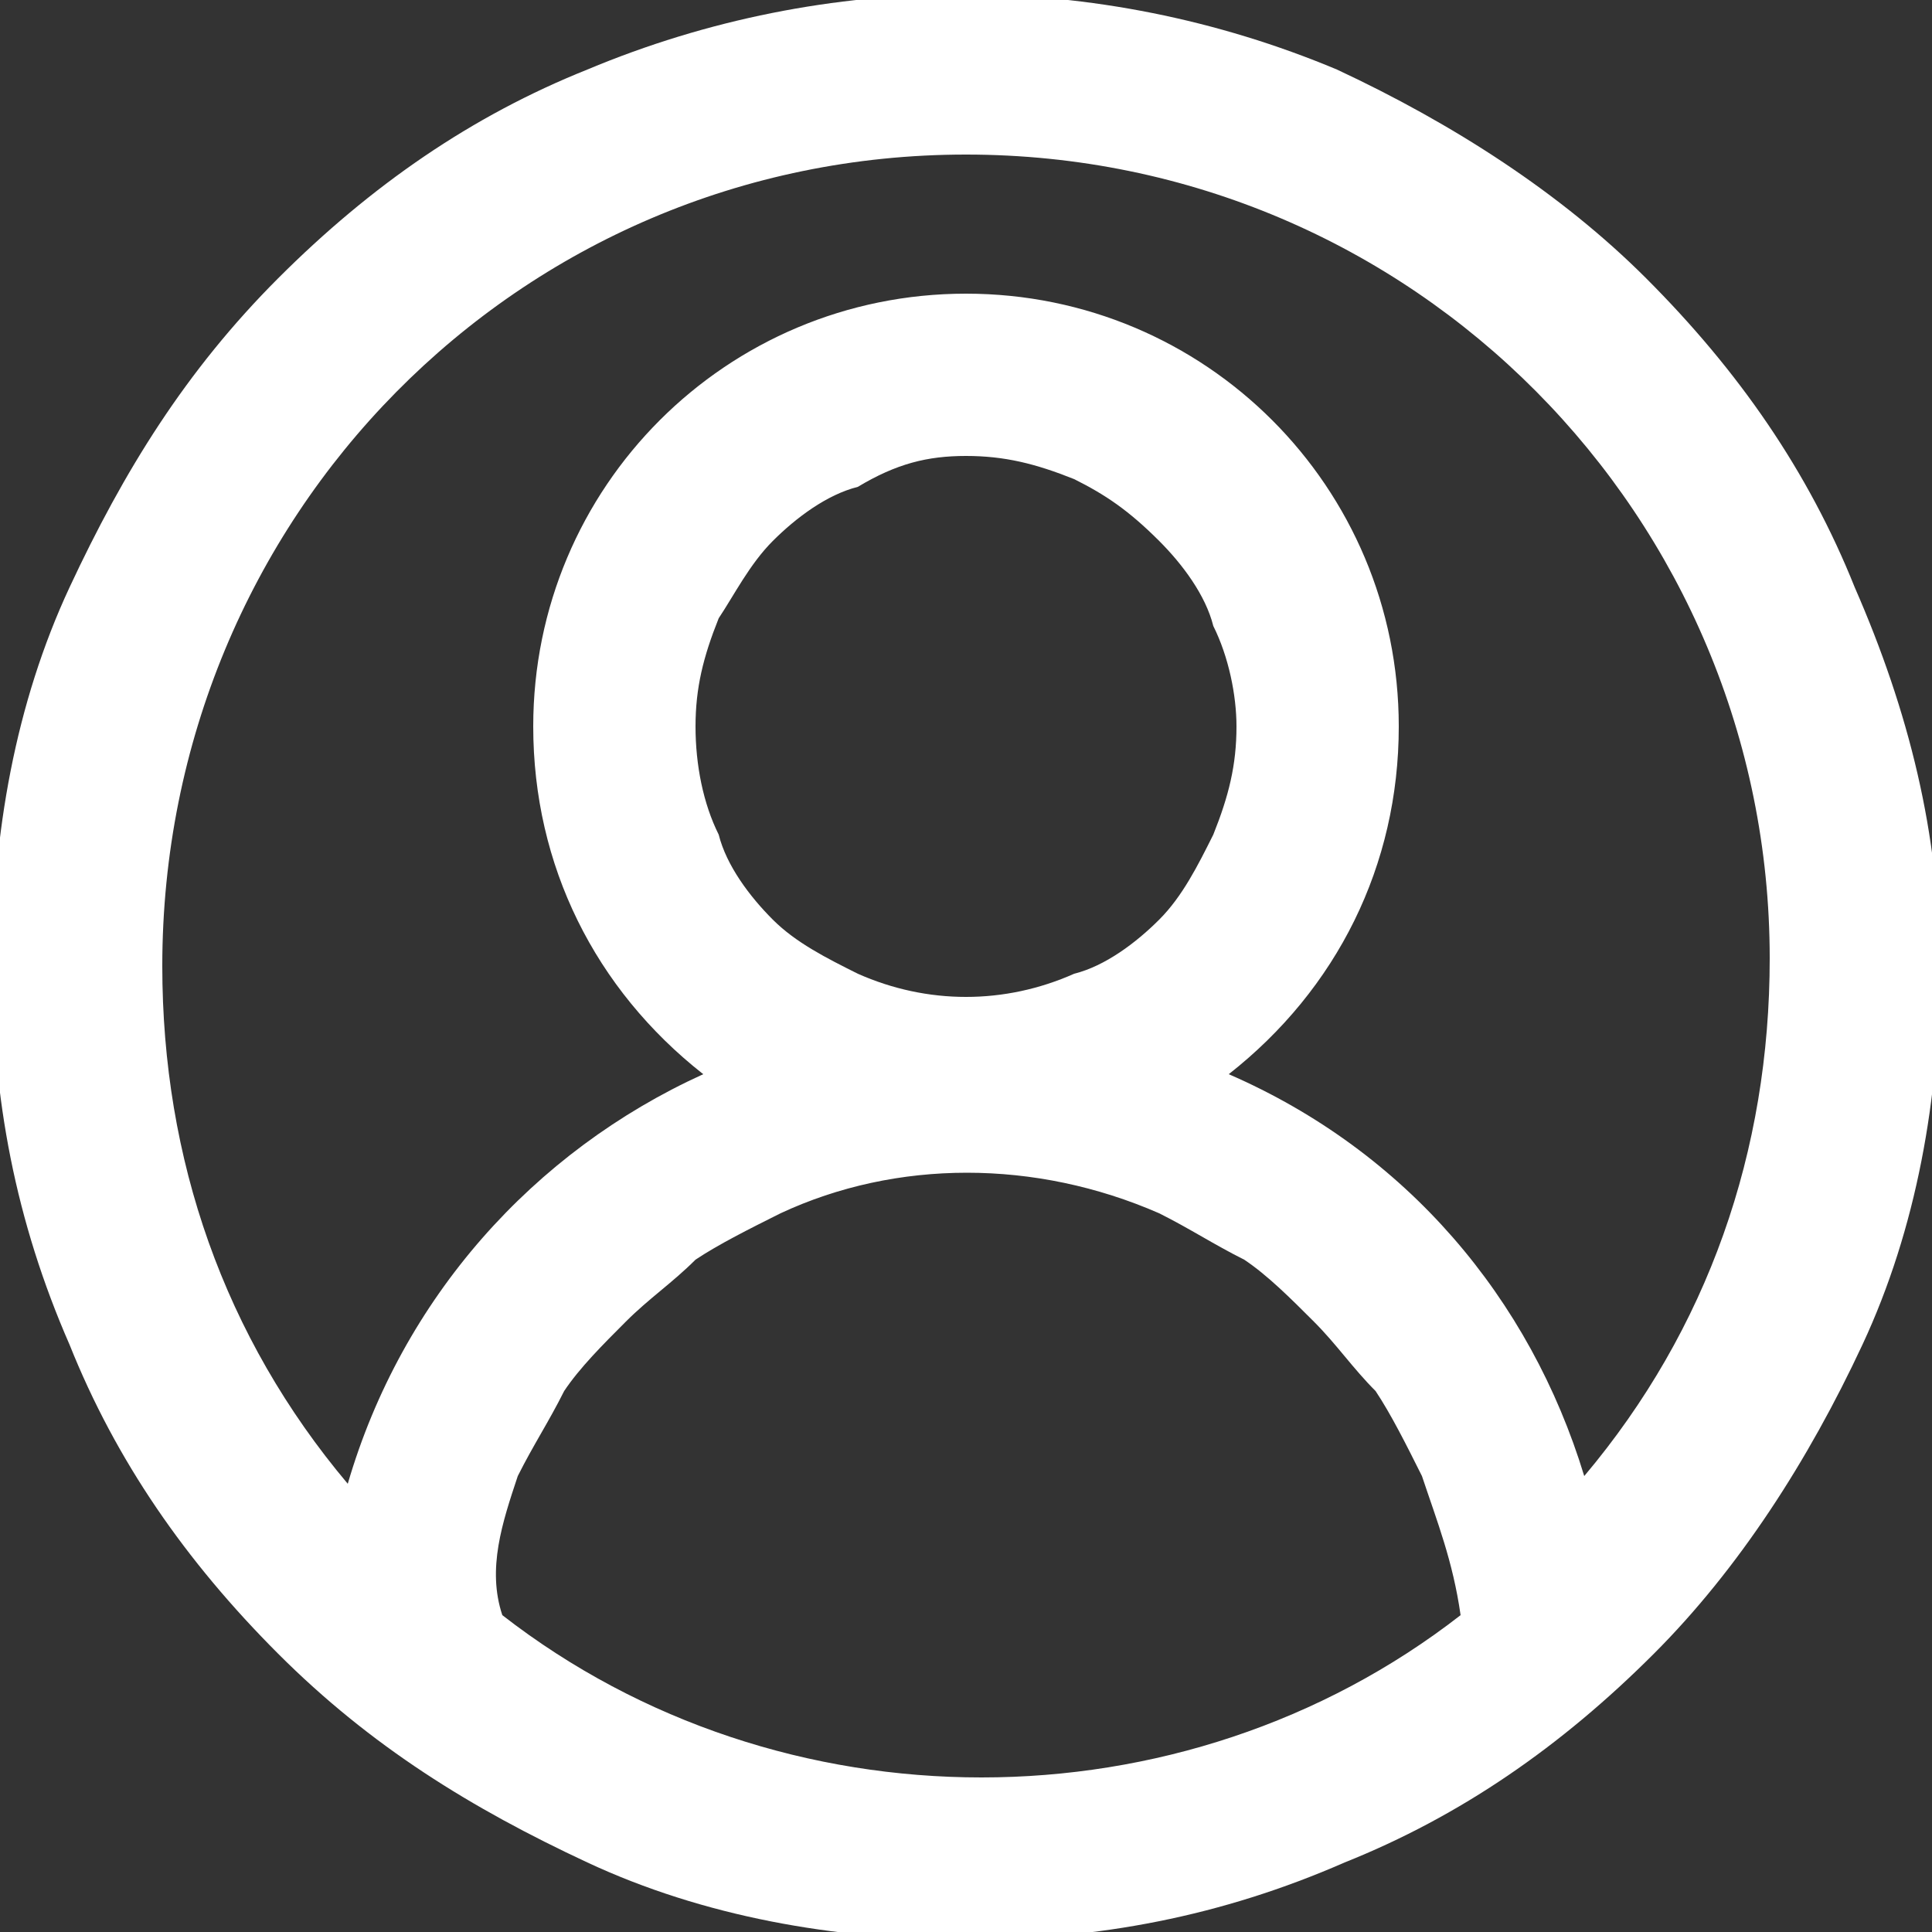
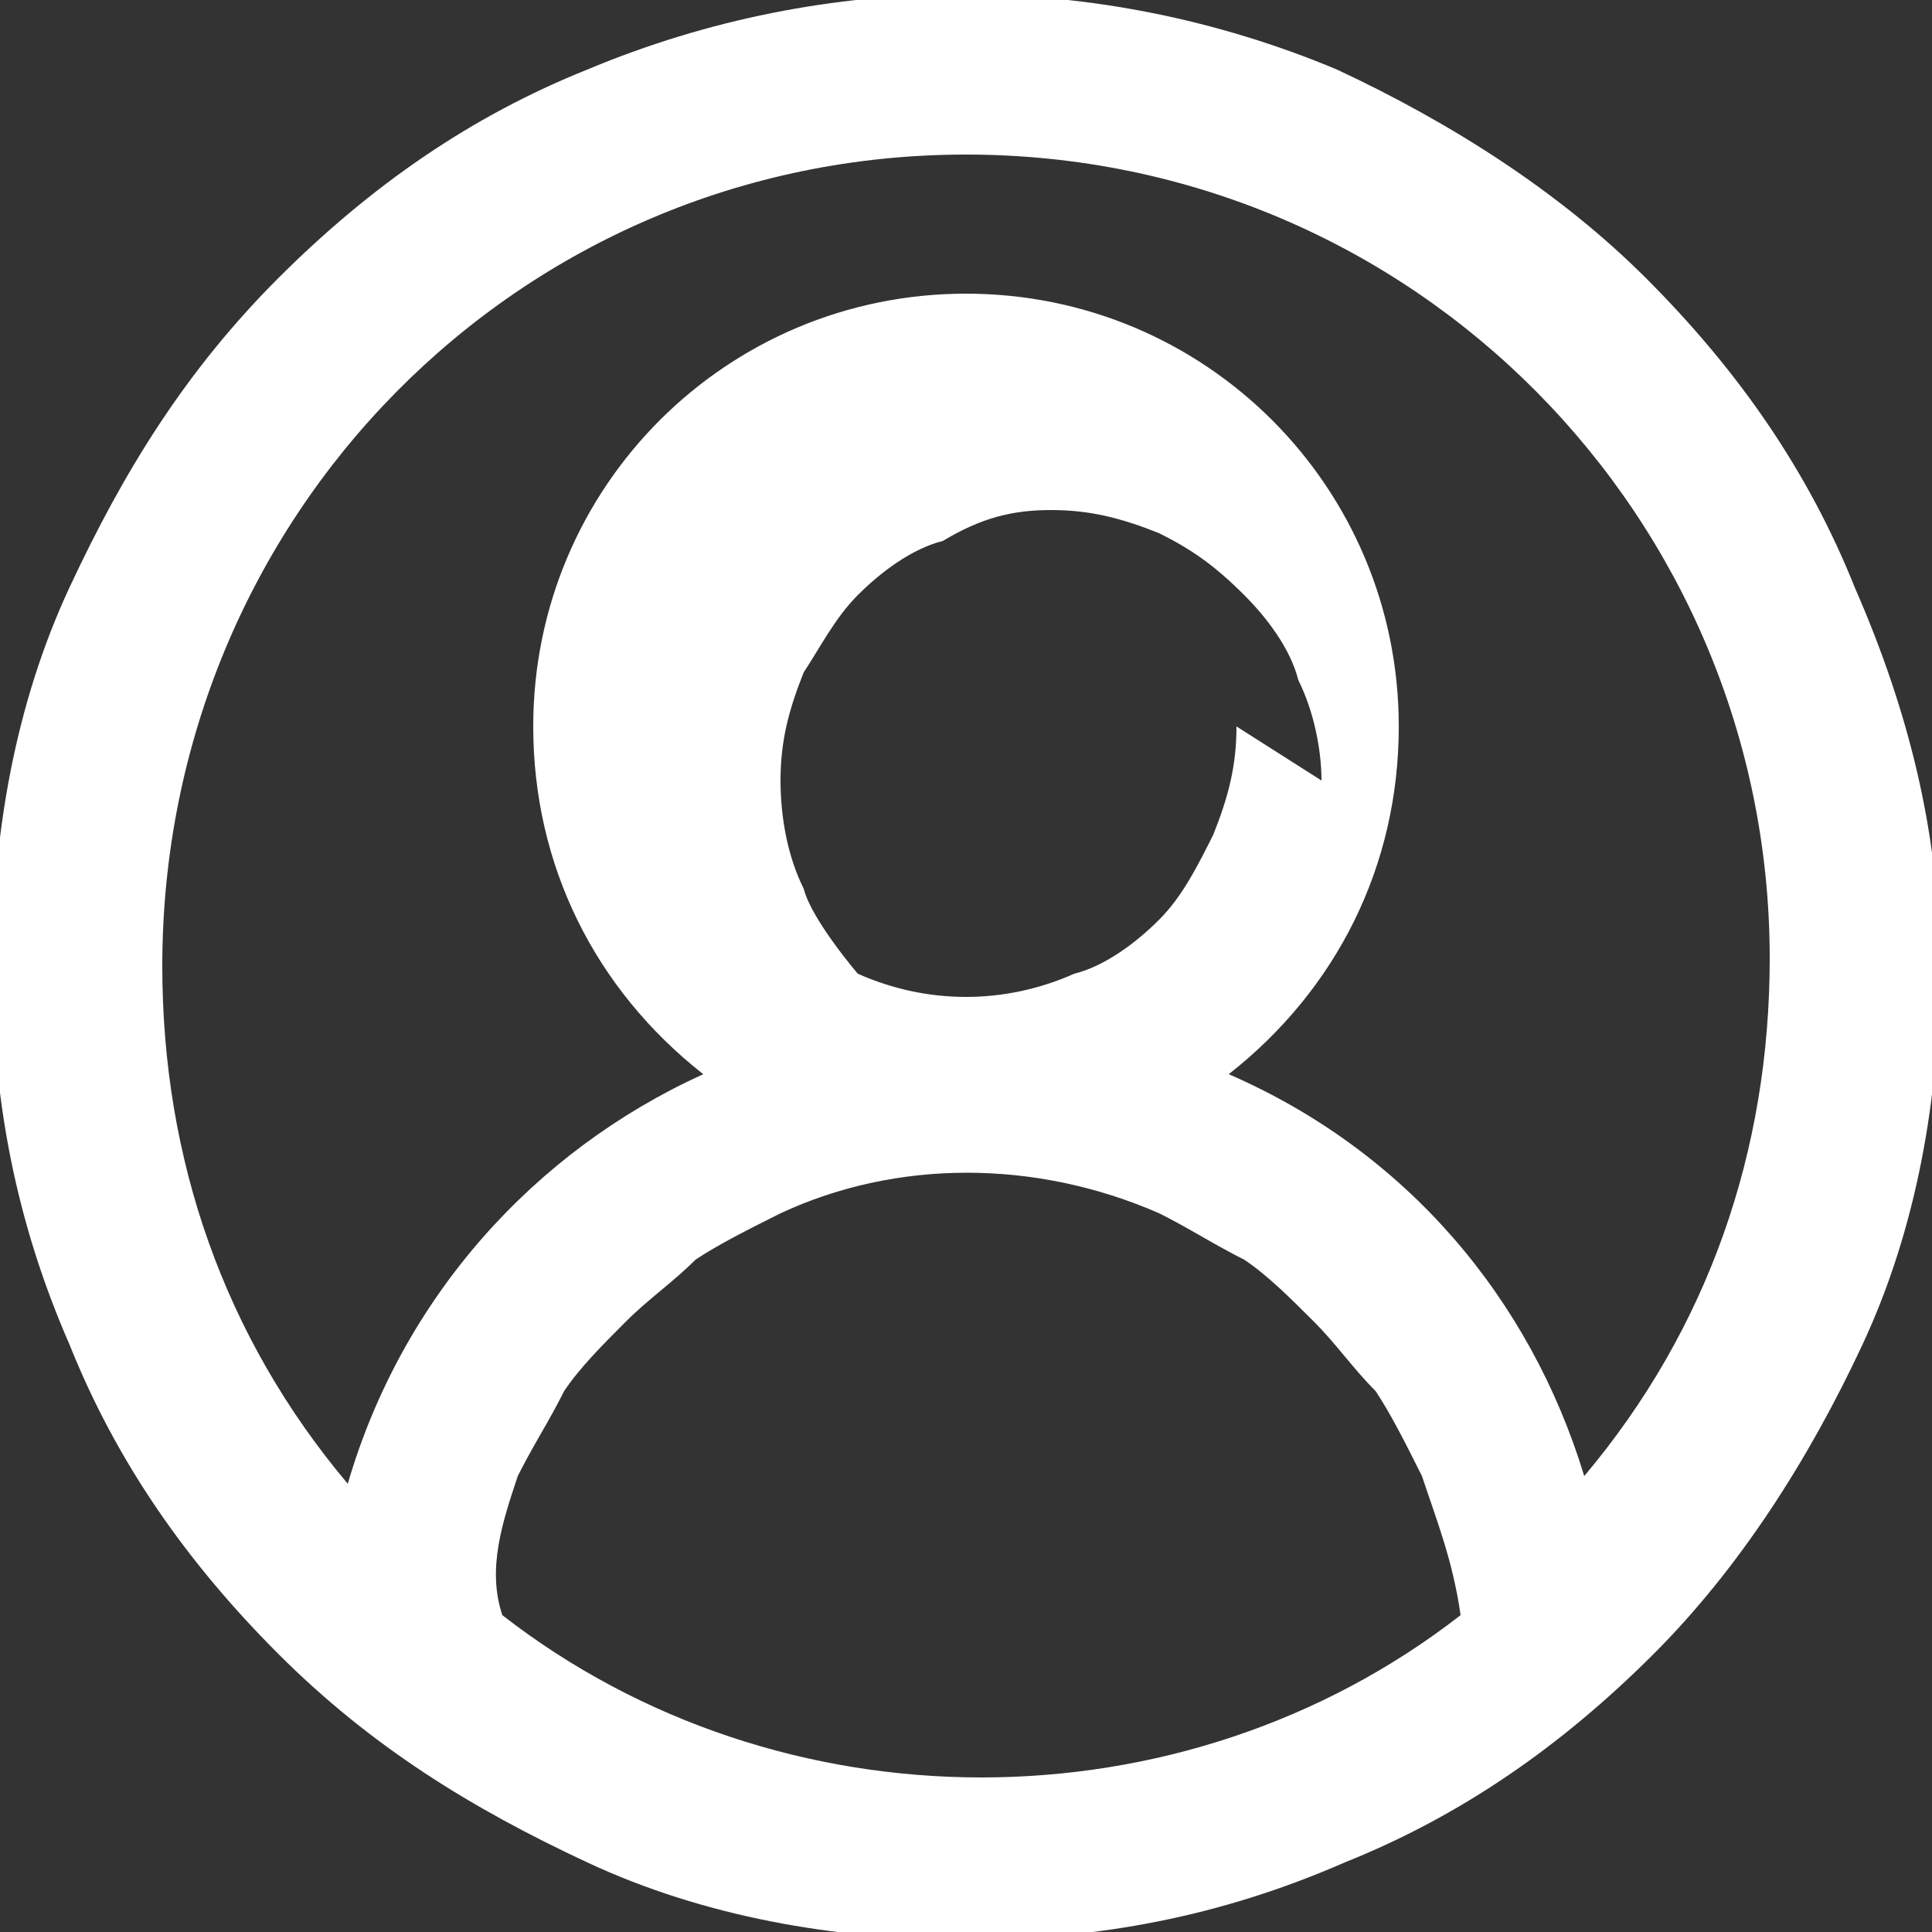
<svg xmlns="http://www.w3.org/2000/svg" id="Layer_1" version="1.1" viewBox="0 0 25 25">
  <rect x="0" y="0" width="25" height="25" fill="#333333" stroke="none" />
  <defs>
    <style>
      .st0 {
        fill: #fff;
      }
    </style>
  </defs>
-   <path class="st0" d="M24,7.6c-.6-1.5-1.5-2.8-2.7-4-1.1-1.1-2.5-2-4-2.7C14.2-.4,10.7-.4,7.6.9c-1.5.6-2.8,1.5-4,2.7-1.2,1.2-2,2.5-2.7,4C.2,9.1-.1,10.8-.1,12.5s.3,3.3,1,4.9c.6,1.5,1.5,2.8,2.7,4,1.2,1.2,2.5,2,4,2.7s3.2,1,4.9,1,3.3-.3,4.9-1c1.5-.6,2.8-1.5,4-2.7,1.1-1.1,2-2.5,2.7-4s1-3.2,1-4.9-.4-3.3-1.1-4.9ZM16,9.4c0,.5-.1.9-.3,1.4-.2.4-.4.8-.7,1.1s-.7.6-1.1.7c-.9.4-1.9.4-2.8,0h0c-.4-.2-.8-.4-1.1-.7s-.6-.7-.7-1.1c-.2-.4-.3-.9-.3-1.4s.1-.9.3-1.4c.2-.3.4-.7.7-1s.7-.6,1.1-.7c.5-.3.9-.4,1.4-.4s.9.1,1.4.3c.4.2.7.4,1.1.8.3.3.6.7.7,1.1.2.4.3.9.3,1.3ZM6.7,19.1c.2-.4.4-.7.6-1.1.2-.3.5-.6.8-.9.3-.3.6-.5.9-.8.3-.2.7-.4,1.1-.6,1.5-.7,3.3-.7,4.9,0,.4.2.7.4,1.1.6.3.2.6.5.9.8s.5.6.8.9c.2.3.4.7.6,1.1.2.6.4,1.1.5,1.8-1.8,1.4-4,2.1-6.2,2.1s-4.4-.7-6.2-2.1c-.2-.6,0-1.2.2-1.8ZM15.9,13.9c1.4-1.1,2.2-2.7,2.2-4.5,0-3.1-2.5-5.6-5.6-5.6s-5.6,2.5-5.6,5.6c0,1.8.8,3.4,2.2,4.5-2.2,1-3.9,2.9-4.6,5.3-1.6-1.9-2.4-4.2-2.4-6.7,0-5.8,4.6-10.5,10.4-10.5s10.4,4.7,10.4,10.4c0,2.5-.8,4.8-2.4,6.7-.7-2.3-2.3-4.2-4.6-5.2Z" />
+   <path class="st0" d="M24,7.6c-.6-1.5-1.5-2.8-2.7-4-1.1-1.1-2.5-2-4-2.7C14.2-.4,10.7-.4,7.6.9c-1.5.6-2.8,1.5-4,2.7-1.2,1.2-2,2.5-2.7,4C.2,9.1-.1,10.8-.1,12.5s.3,3.3,1,4.9c.6,1.5,1.5,2.8,2.7,4,1.2,1.2,2.5,2,4,2.7s3.2,1,4.9,1,3.3-.3,4.9-1c1.5-.6,2.8-1.5,4-2.7,1.1-1.1,2-2.5,2.7-4s1-3.2,1-4.9-.4-3.3-1.1-4.9ZM16,9.4c0,.5-.1.9-.3,1.4-.2.4-.4.8-.7,1.1s-.7.6-1.1.7c-.9.4-1.9.4-2.8,0h0s-.6-.7-.7-1.1c-.2-.4-.3-.9-.3-1.4s.1-.9.3-1.4c.2-.3.4-.7.7-1s.7-.6,1.1-.7c.5-.3.9-.4,1.4-.4s.9.1,1.4.3c.4.2.7.4,1.1.8.3.3.6.7.7,1.1.2.4.3.9.3,1.3ZM6.7,19.1c.2-.4.4-.7.6-1.1.2-.3.5-.6.8-.9.3-.3.6-.5.9-.8.3-.2.7-.4,1.1-.6,1.5-.7,3.3-.7,4.9,0,.4.2.7.4,1.1.6.3.2.6.5.9.8s.5.6.8.9c.2.3.4.7.6,1.1.2.6.4,1.1.5,1.8-1.8,1.4-4,2.1-6.2,2.1s-4.4-.7-6.2-2.1c-.2-.6,0-1.2.2-1.8ZM15.9,13.9c1.4-1.1,2.2-2.7,2.2-4.5,0-3.1-2.5-5.6-5.6-5.6s-5.6,2.5-5.6,5.6c0,1.8.8,3.4,2.2,4.5-2.2,1-3.9,2.9-4.6,5.3-1.6-1.9-2.4-4.2-2.4-6.7,0-5.8,4.6-10.5,10.4-10.5s10.4,4.7,10.4,10.4c0,2.5-.8,4.8-2.4,6.7-.7-2.3-2.3-4.2-4.6-5.2Z" />
</svg>